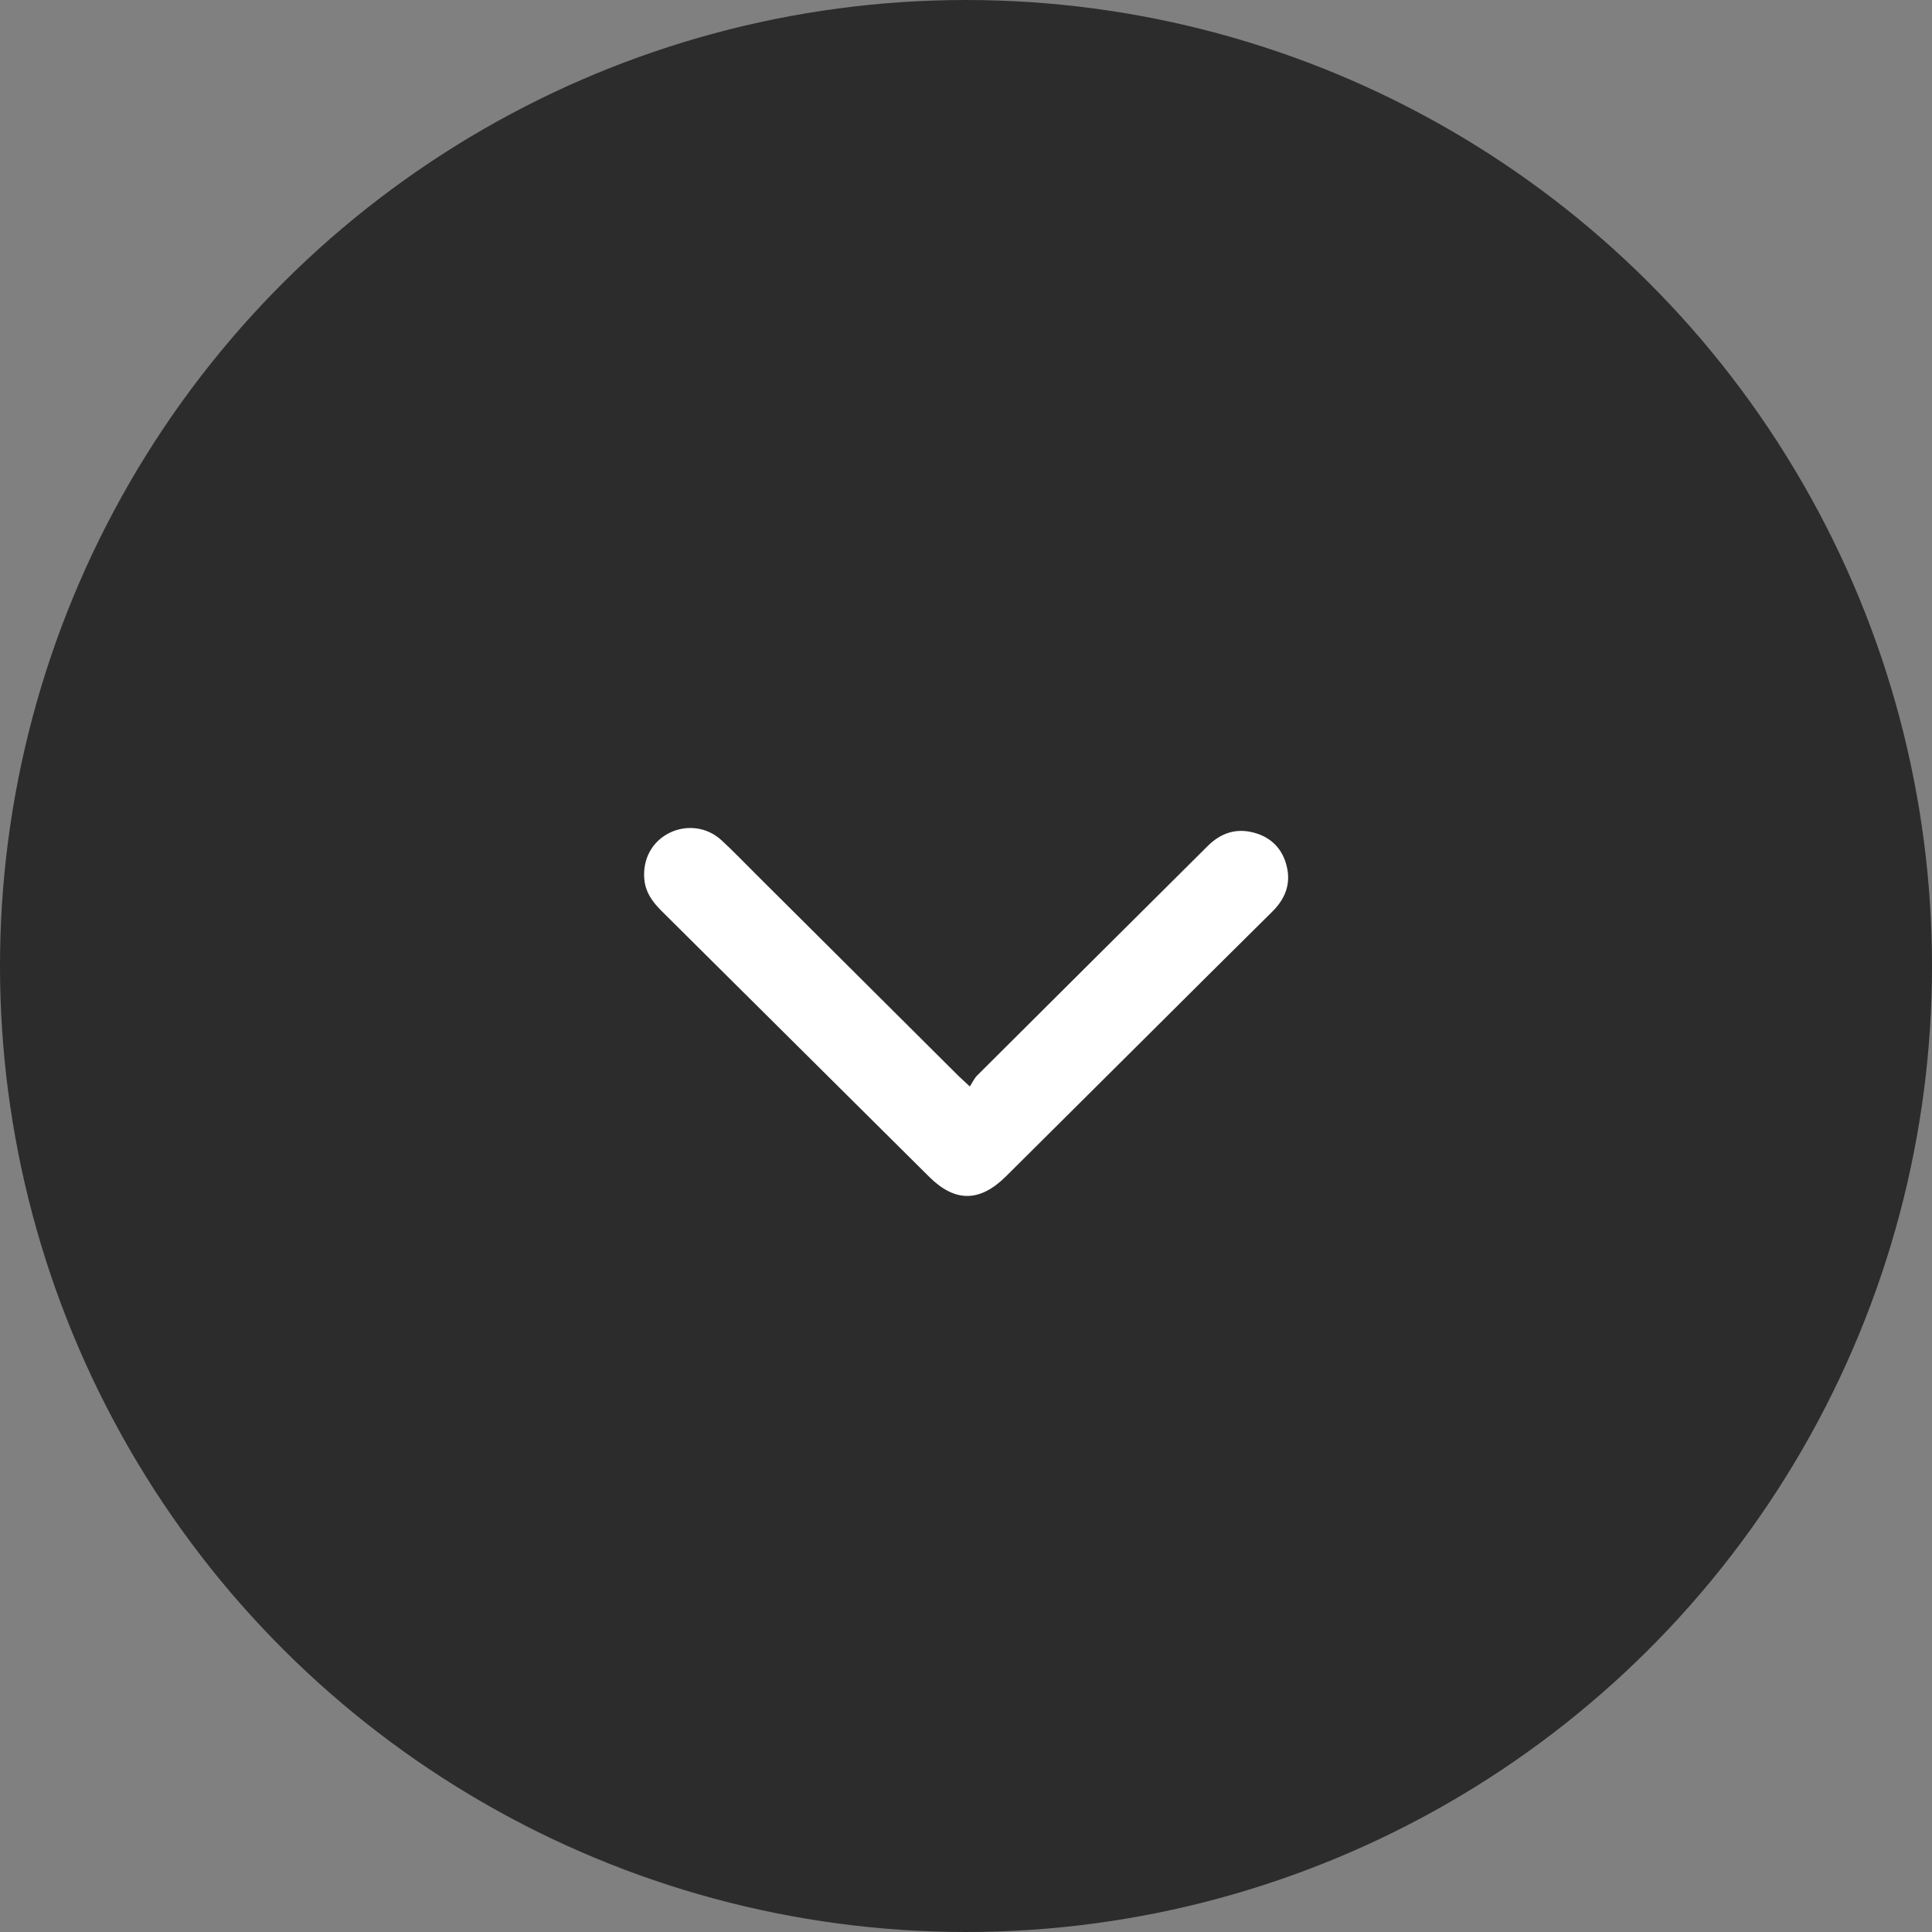
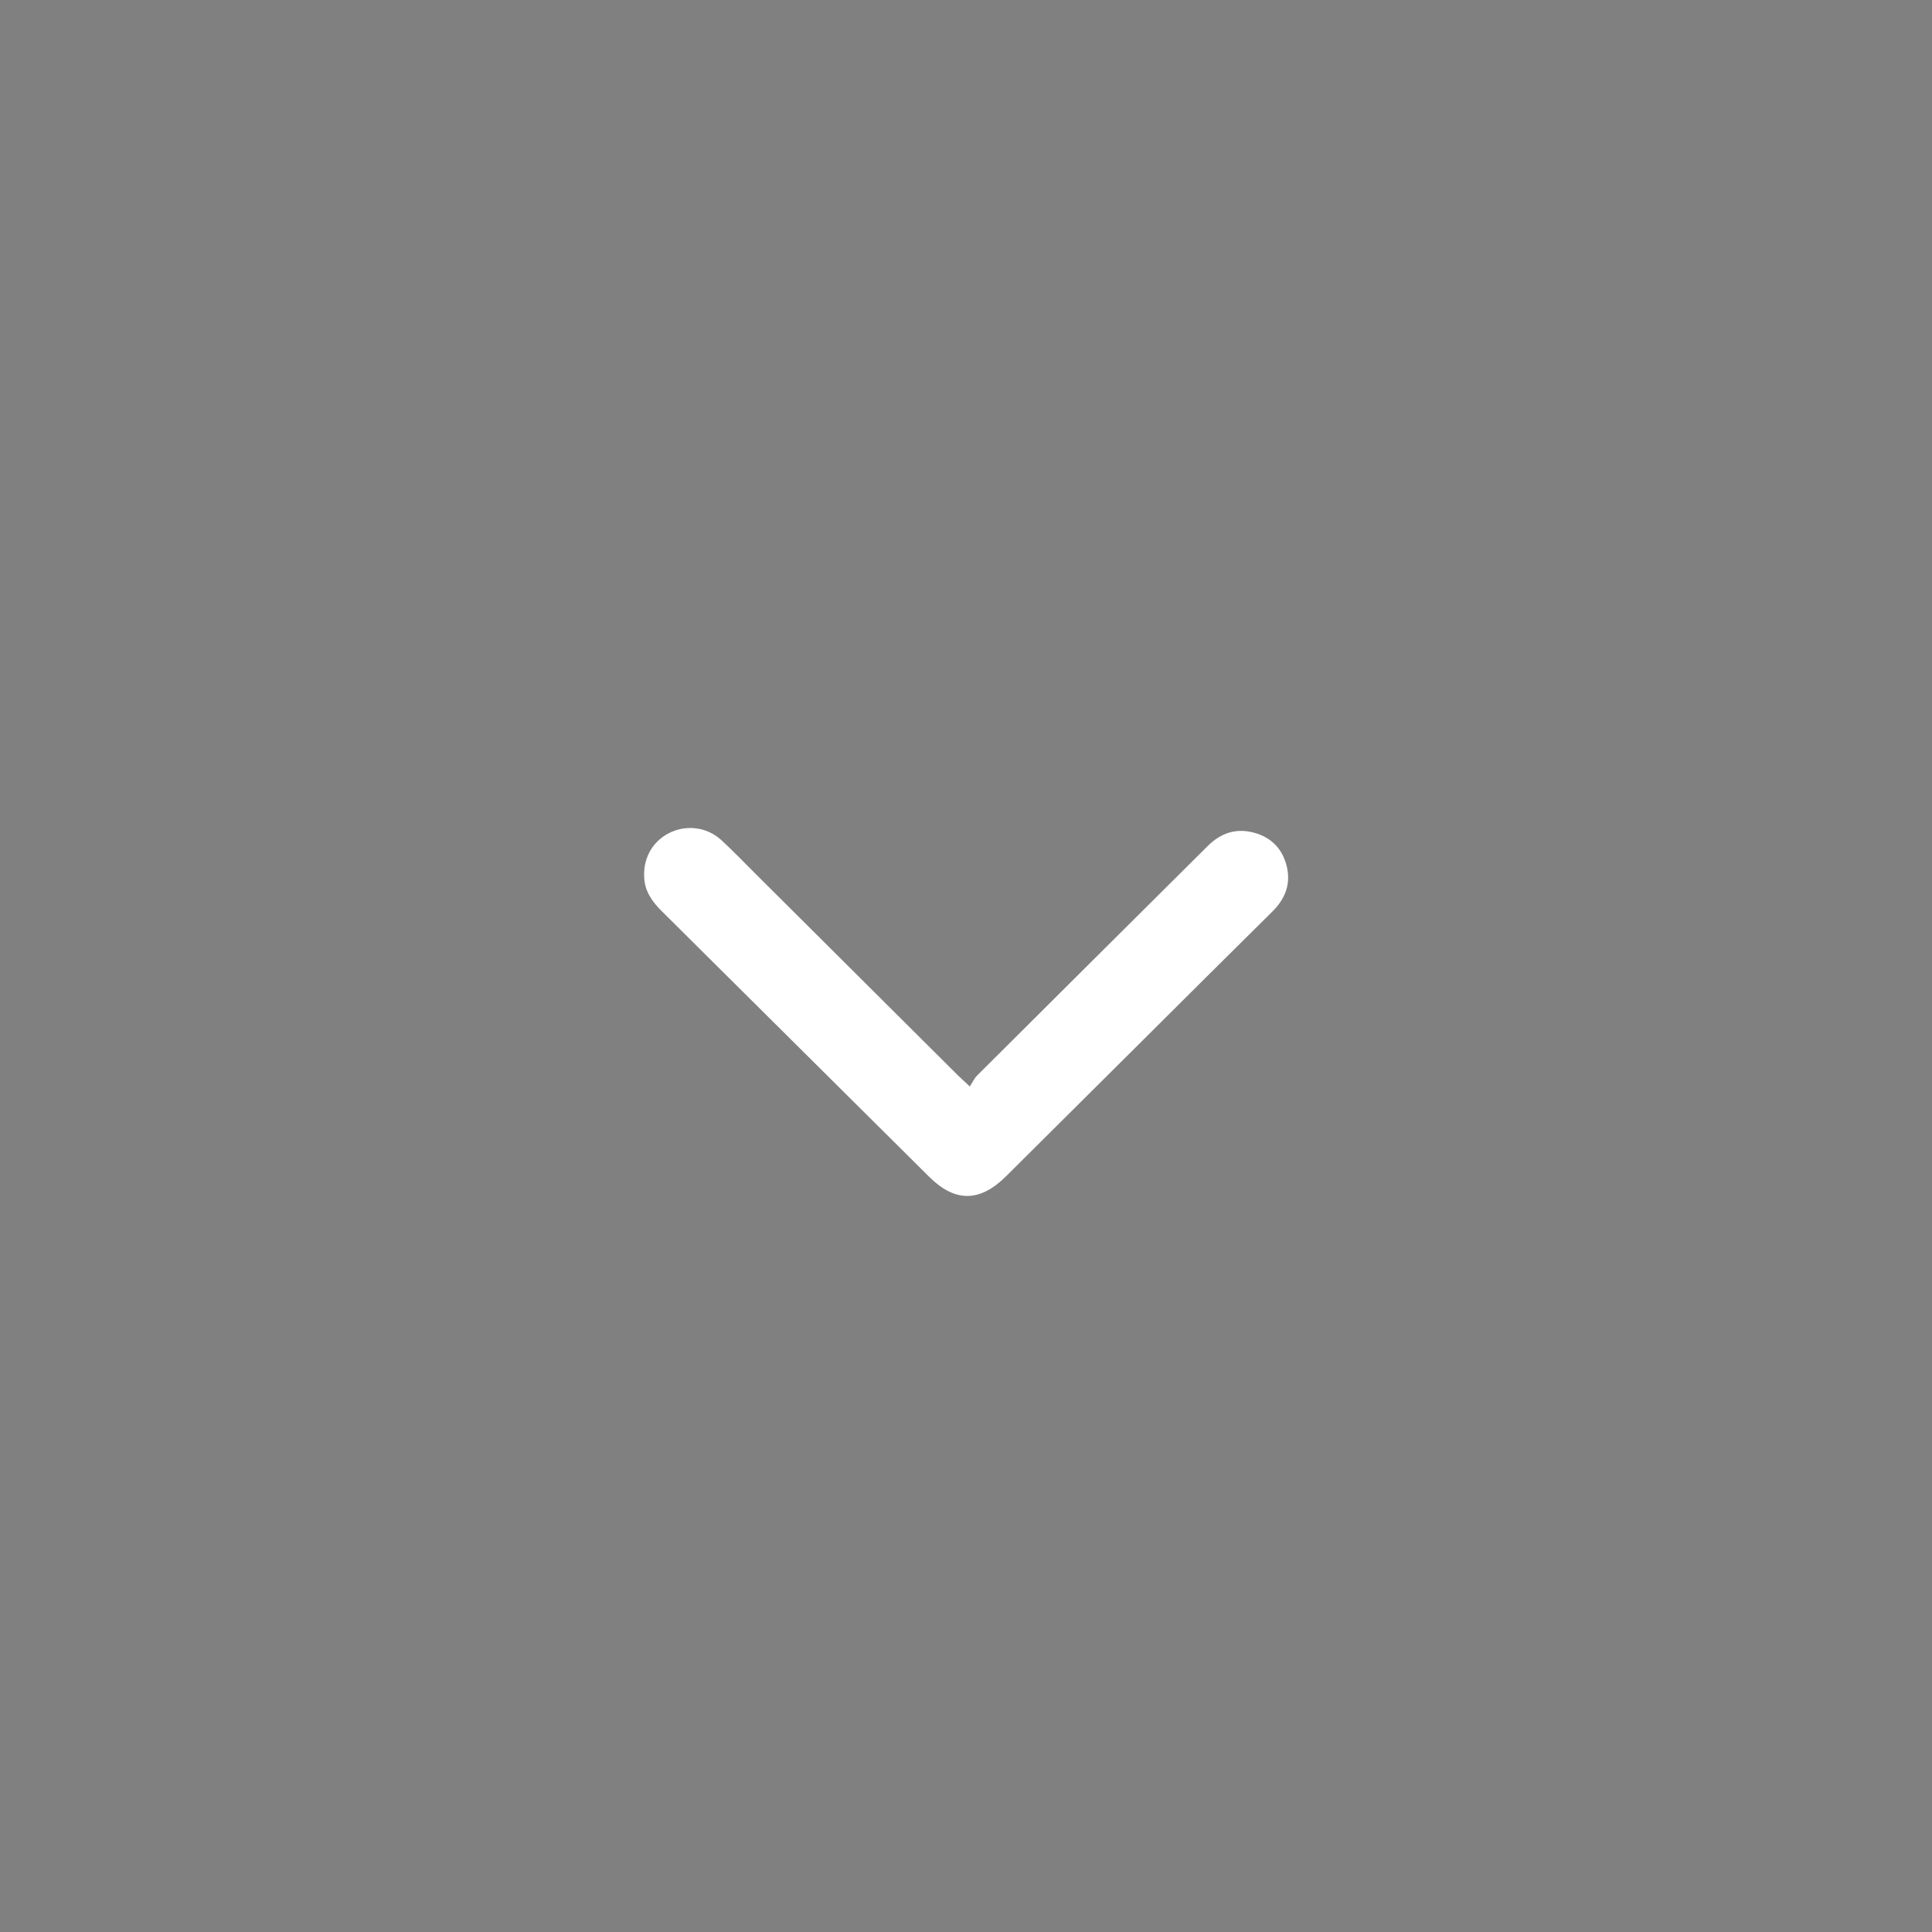
<svg xmlns="http://www.w3.org/2000/svg" width="23" height="23" viewBox="0 0 23 23" fill="none">
  <rect x="0" y="0" width="23" height="23" fill="#808080" stroke="none" />
-   <circle cx="11.5" cy="11.5" r="11.5" transform="rotate(90 11.5 11.5)" fill="#2D2C2C" />
  <path d="M11.545 12.935C11.577 12.886 11.599 12.836 11.635 12.801C12.548 11.89 13.463 10.982 14.377 10.072C14.533 9.917 14.714 9.855 14.929 9.913C15.138 9.97 15.269 10.108 15.319 10.316C15.369 10.526 15.299 10.701 15.148 10.851C14.627 11.366 14.108 11.883 13.589 12.4C13.051 12.935 12.514 13.47 11.976 14.004C11.664 14.314 11.368 14.315 11.06 14.008C9.999 12.954 8.939 11.9 7.877 10.846C7.768 10.738 7.682 10.62 7.67 10.461C7.651 10.228 7.761 10.023 7.962 9.919C8.165 9.815 8.413 9.842 8.586 10C8.728 10.13 8.861 10.27 8.998 10.406C9.802 11.207 10.607 12.008 11.411 12.809C11.444 12.841 11.478 12.872 11.545 12.934L11.545 12.935Z" fill="white" />
</svg>